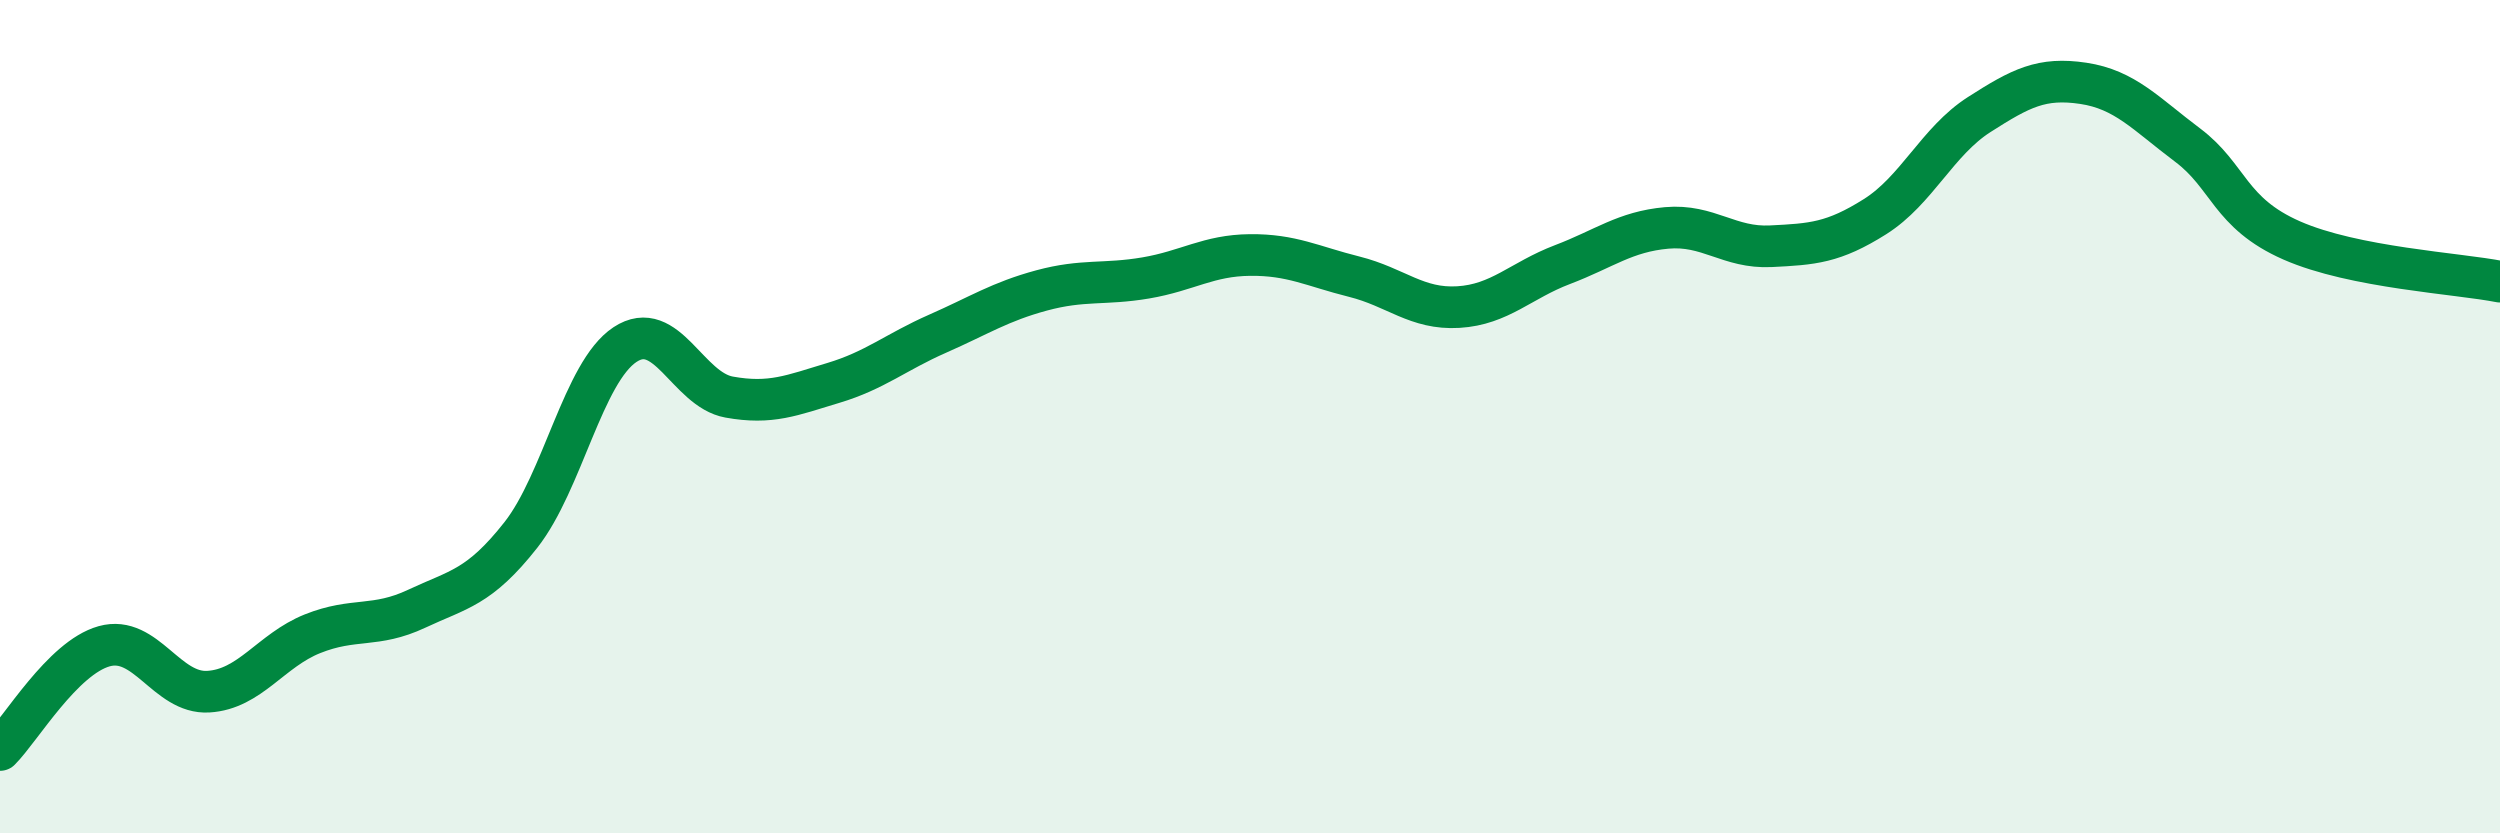
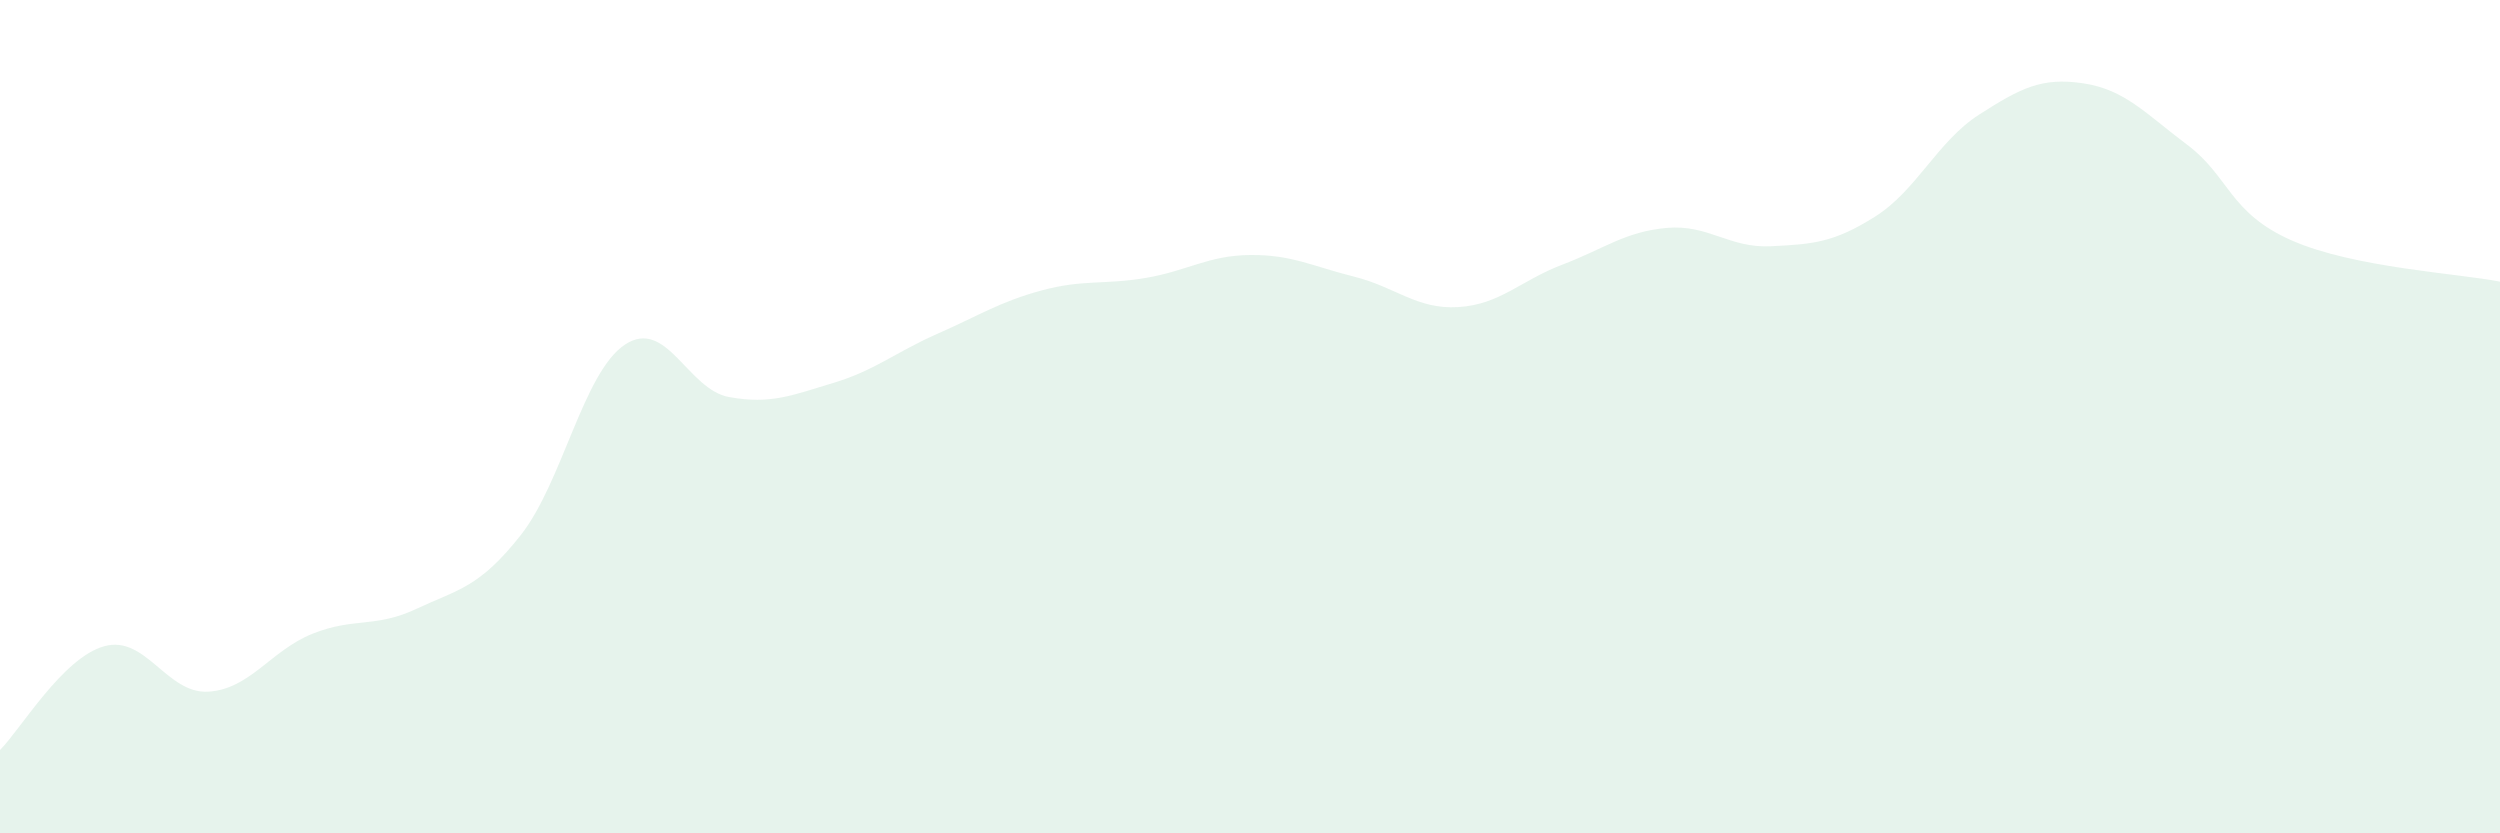
<svg xmlns="http://www.w3.org/2000/svg" width="60" height="20" viewBox="0 0 60 20">
  <path d="M 0,18 C 0.5,17.5 1.5,15.79 2.5,15.51 C 3.5,15.23 4,16.66 5,16.6 C 6,16.54 6.5,15.61 7.5,15.21 C 8.5,14.81 9,15.08 10,14.61 C 11,14.14 11.5,14.11 12.5,12.84 C 13.5,11.57 14,8.93 15,8.27 C 16,7.61 16.5,9.35 17.5,9.53 C 18.5,9.71 19,9.49 20,9.19 C 21,8.89 21.5,8.45 22.5,8.01 C 23.5,7.57 24,7.24 25,6.97 C 26,6.7 26.5,6.84 27.5,6.67 C 28.5,6.5 29,6.13 30,6.12 C 31,6.11 31.5,6.39 32.5,6.64 C 33.5,6.89 34,7.43 35,7.37 C 36,7.31 36.5,6.73 37.5,6.35 C 38.5,5.97 39,5.56 40,5.47 C 41,5.38 41.5,5.96 42.5,5.91 C 43.5,5.86 44,5.83 45,5.2 C 46,4.57 46.5,3.39 47.5,2.75 C 48.5,2.11 49,1.85 50,2 C 51,2.15 51.5,2.73 52.5,3.48 C 53.5,4.23 53.5,5.11 55,5.77 C 56.5,6.43 59,6.56 60,6.76L60 20L0 20Z" fill="#008740" opacity="0.1" stroke-linecap="round" stroke-linejoin="round" />
-   <path d="M 0,18 C 0.5,17.5 1.5,15.79 2.5,15.51 C 3.5,15.23 4,16.66 5,16.6 C 6,16.54 6.5,15.61 7.5,15.21 C 8.5,14.81 9,15.08 10,14.61 C 11,14.14 11.5,14.11 12.5,12.84 C 13.5,11.57 14,8.93 15,8.27 C 16,7.61 16.5,9.35 17.5,9.53 C 18.5,9.71 19,9.49 20,9.19 C 21,8.89 21.5,8.45 22.5,8.01 C 23.5,7.57 24,7.24 25,6.97 C 26,6.7 26.5,6.84 27.5,6.67 C 28.5,6.5 29,6.13 30,6.12 C 31,6.11 31.5,6.39 32.5,6.64 C 33.5,6.89 34,7.43 35,7.37 C 36,7.31 36.5,6.73 37.5,6.35 C 38.5,5.97 39,5.56 40,5.47 C 41,5.38 41.5,5.96 42.5,5.91 C 43.5,5.86 44,5.83 45,5.2 C 46,4.57 46.5,3.39 47.5,2.75 C 48.5,2.11 49,1.85 50,2 C 51,2.15 51.5,2.73 52.5,3.48 C 53.5,4.23 53.5,5.11 55,5.77 C 56.5,6.43 59,6.56 60,6.76" stroke="#008740" stroke-width="1" fill="none" stroke-linecap="round" stroke-linejoin="round" />
</svg>